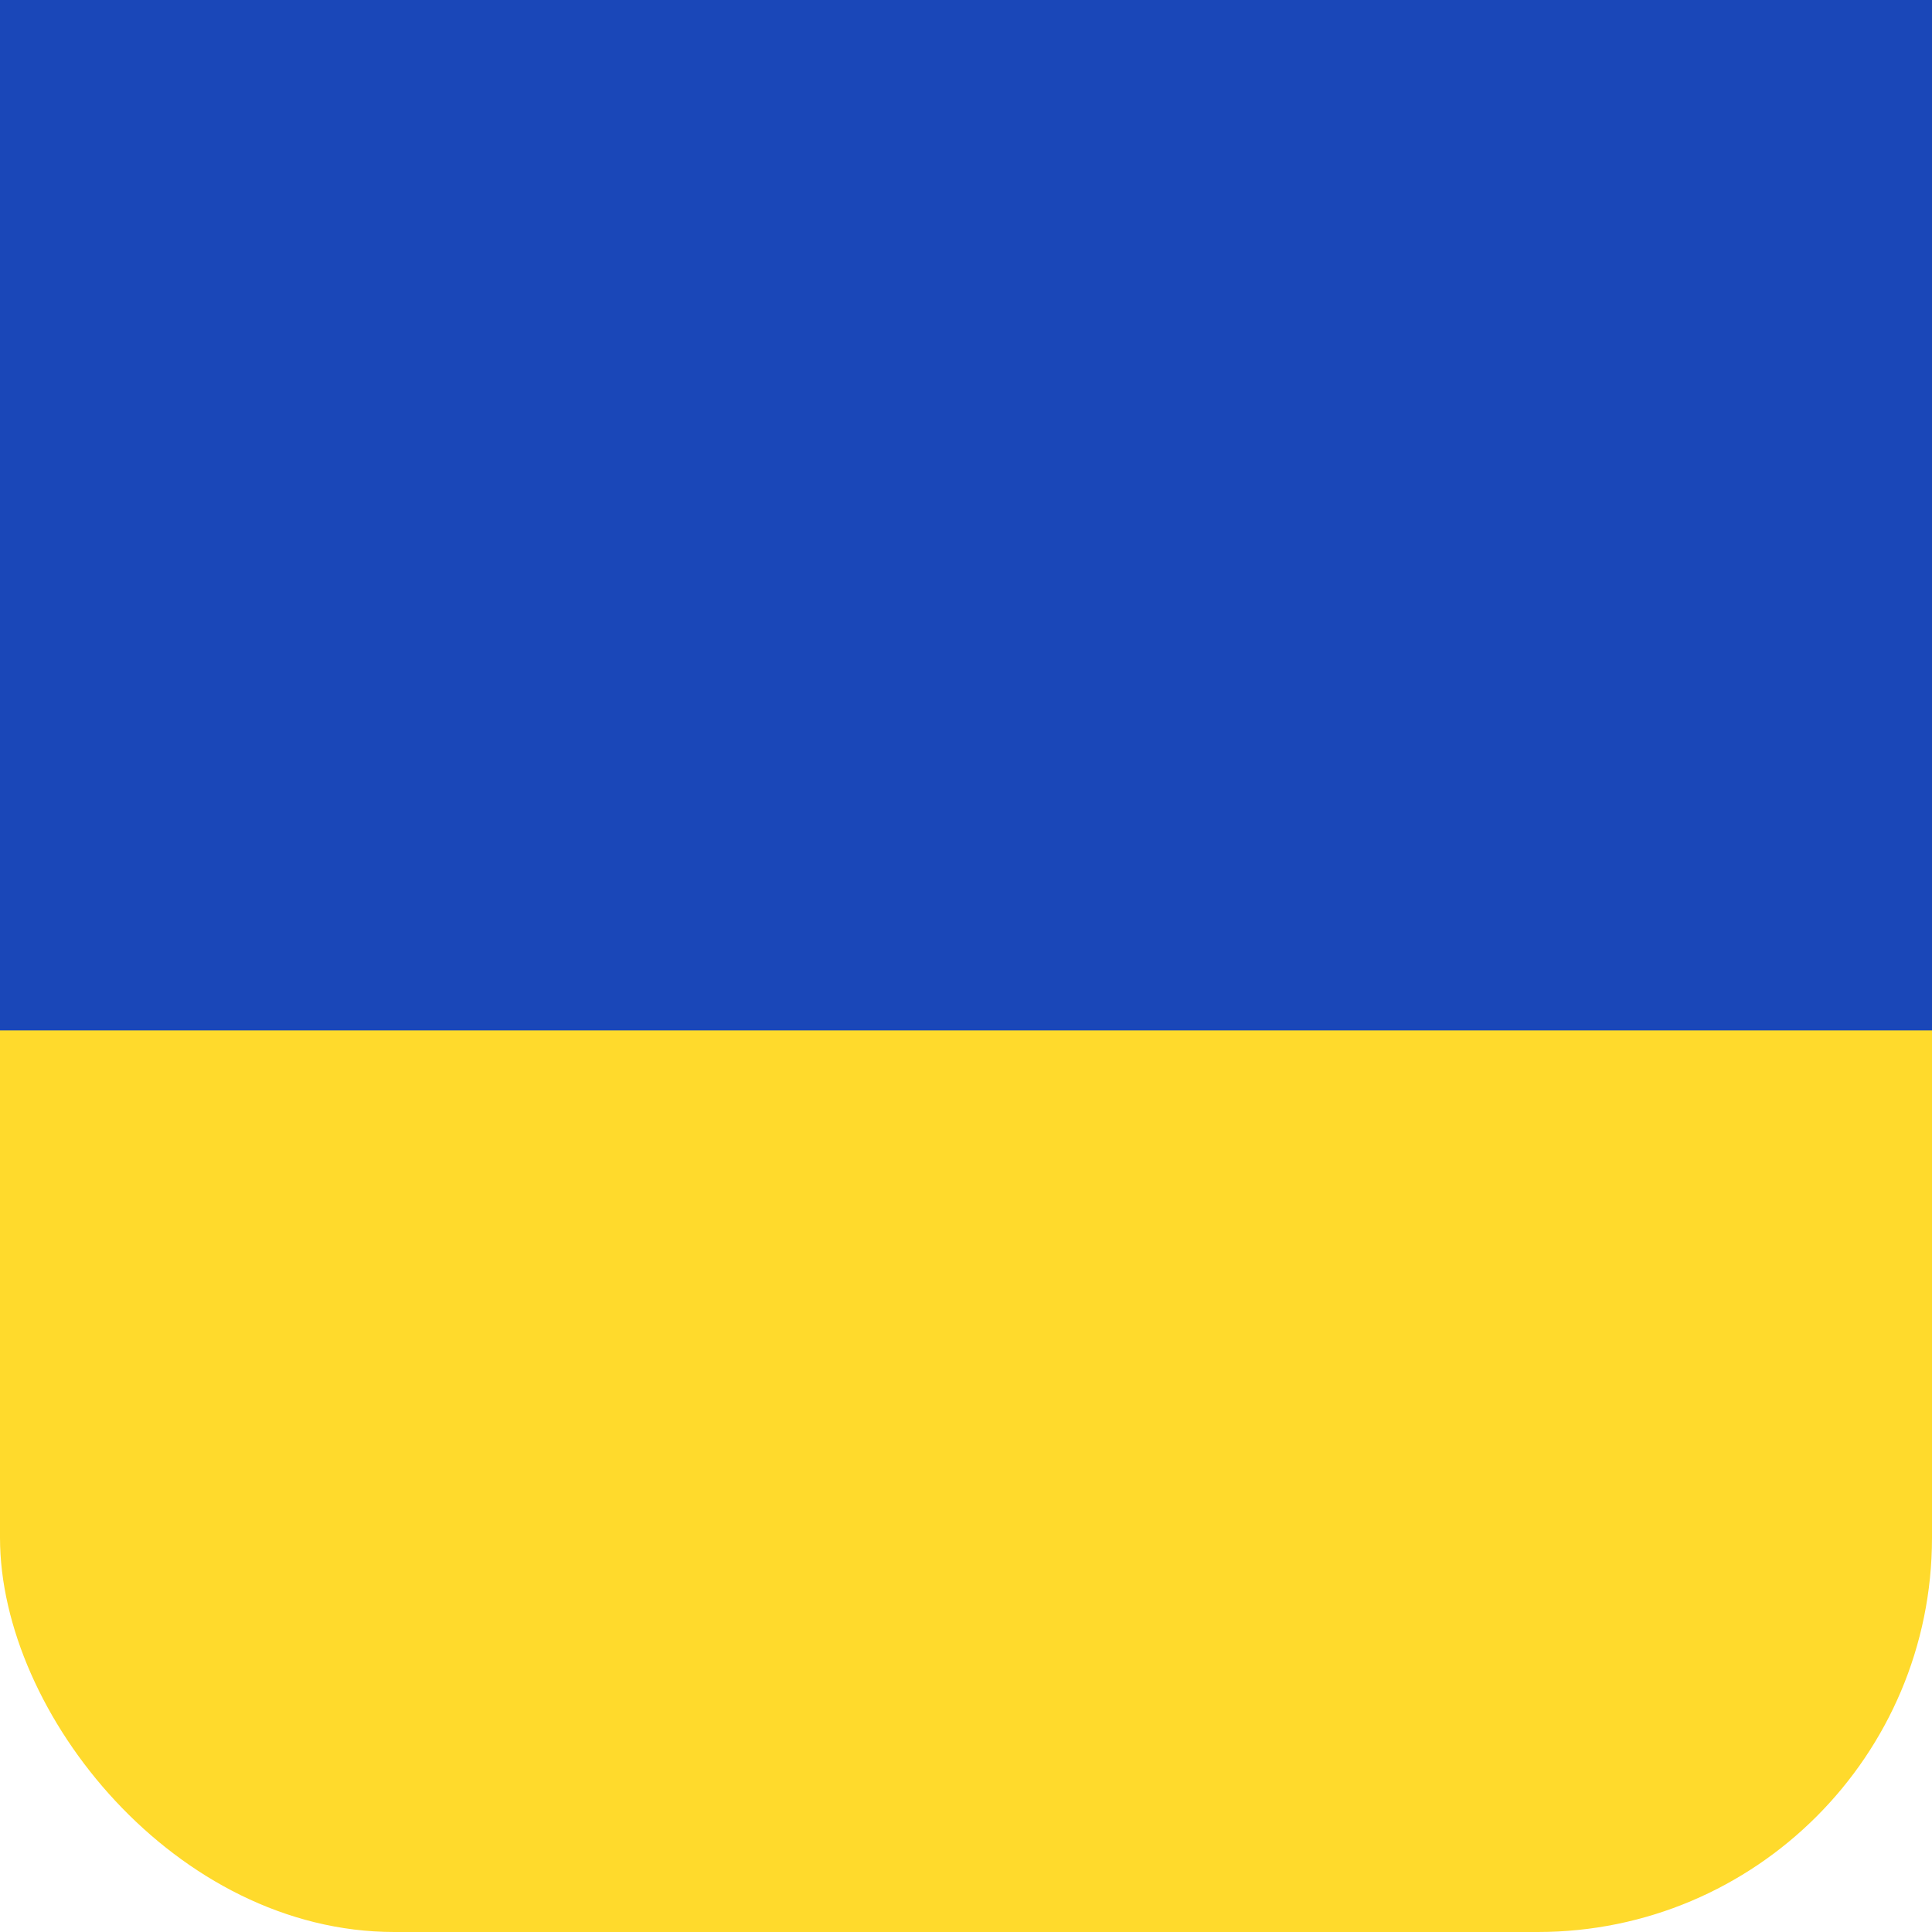
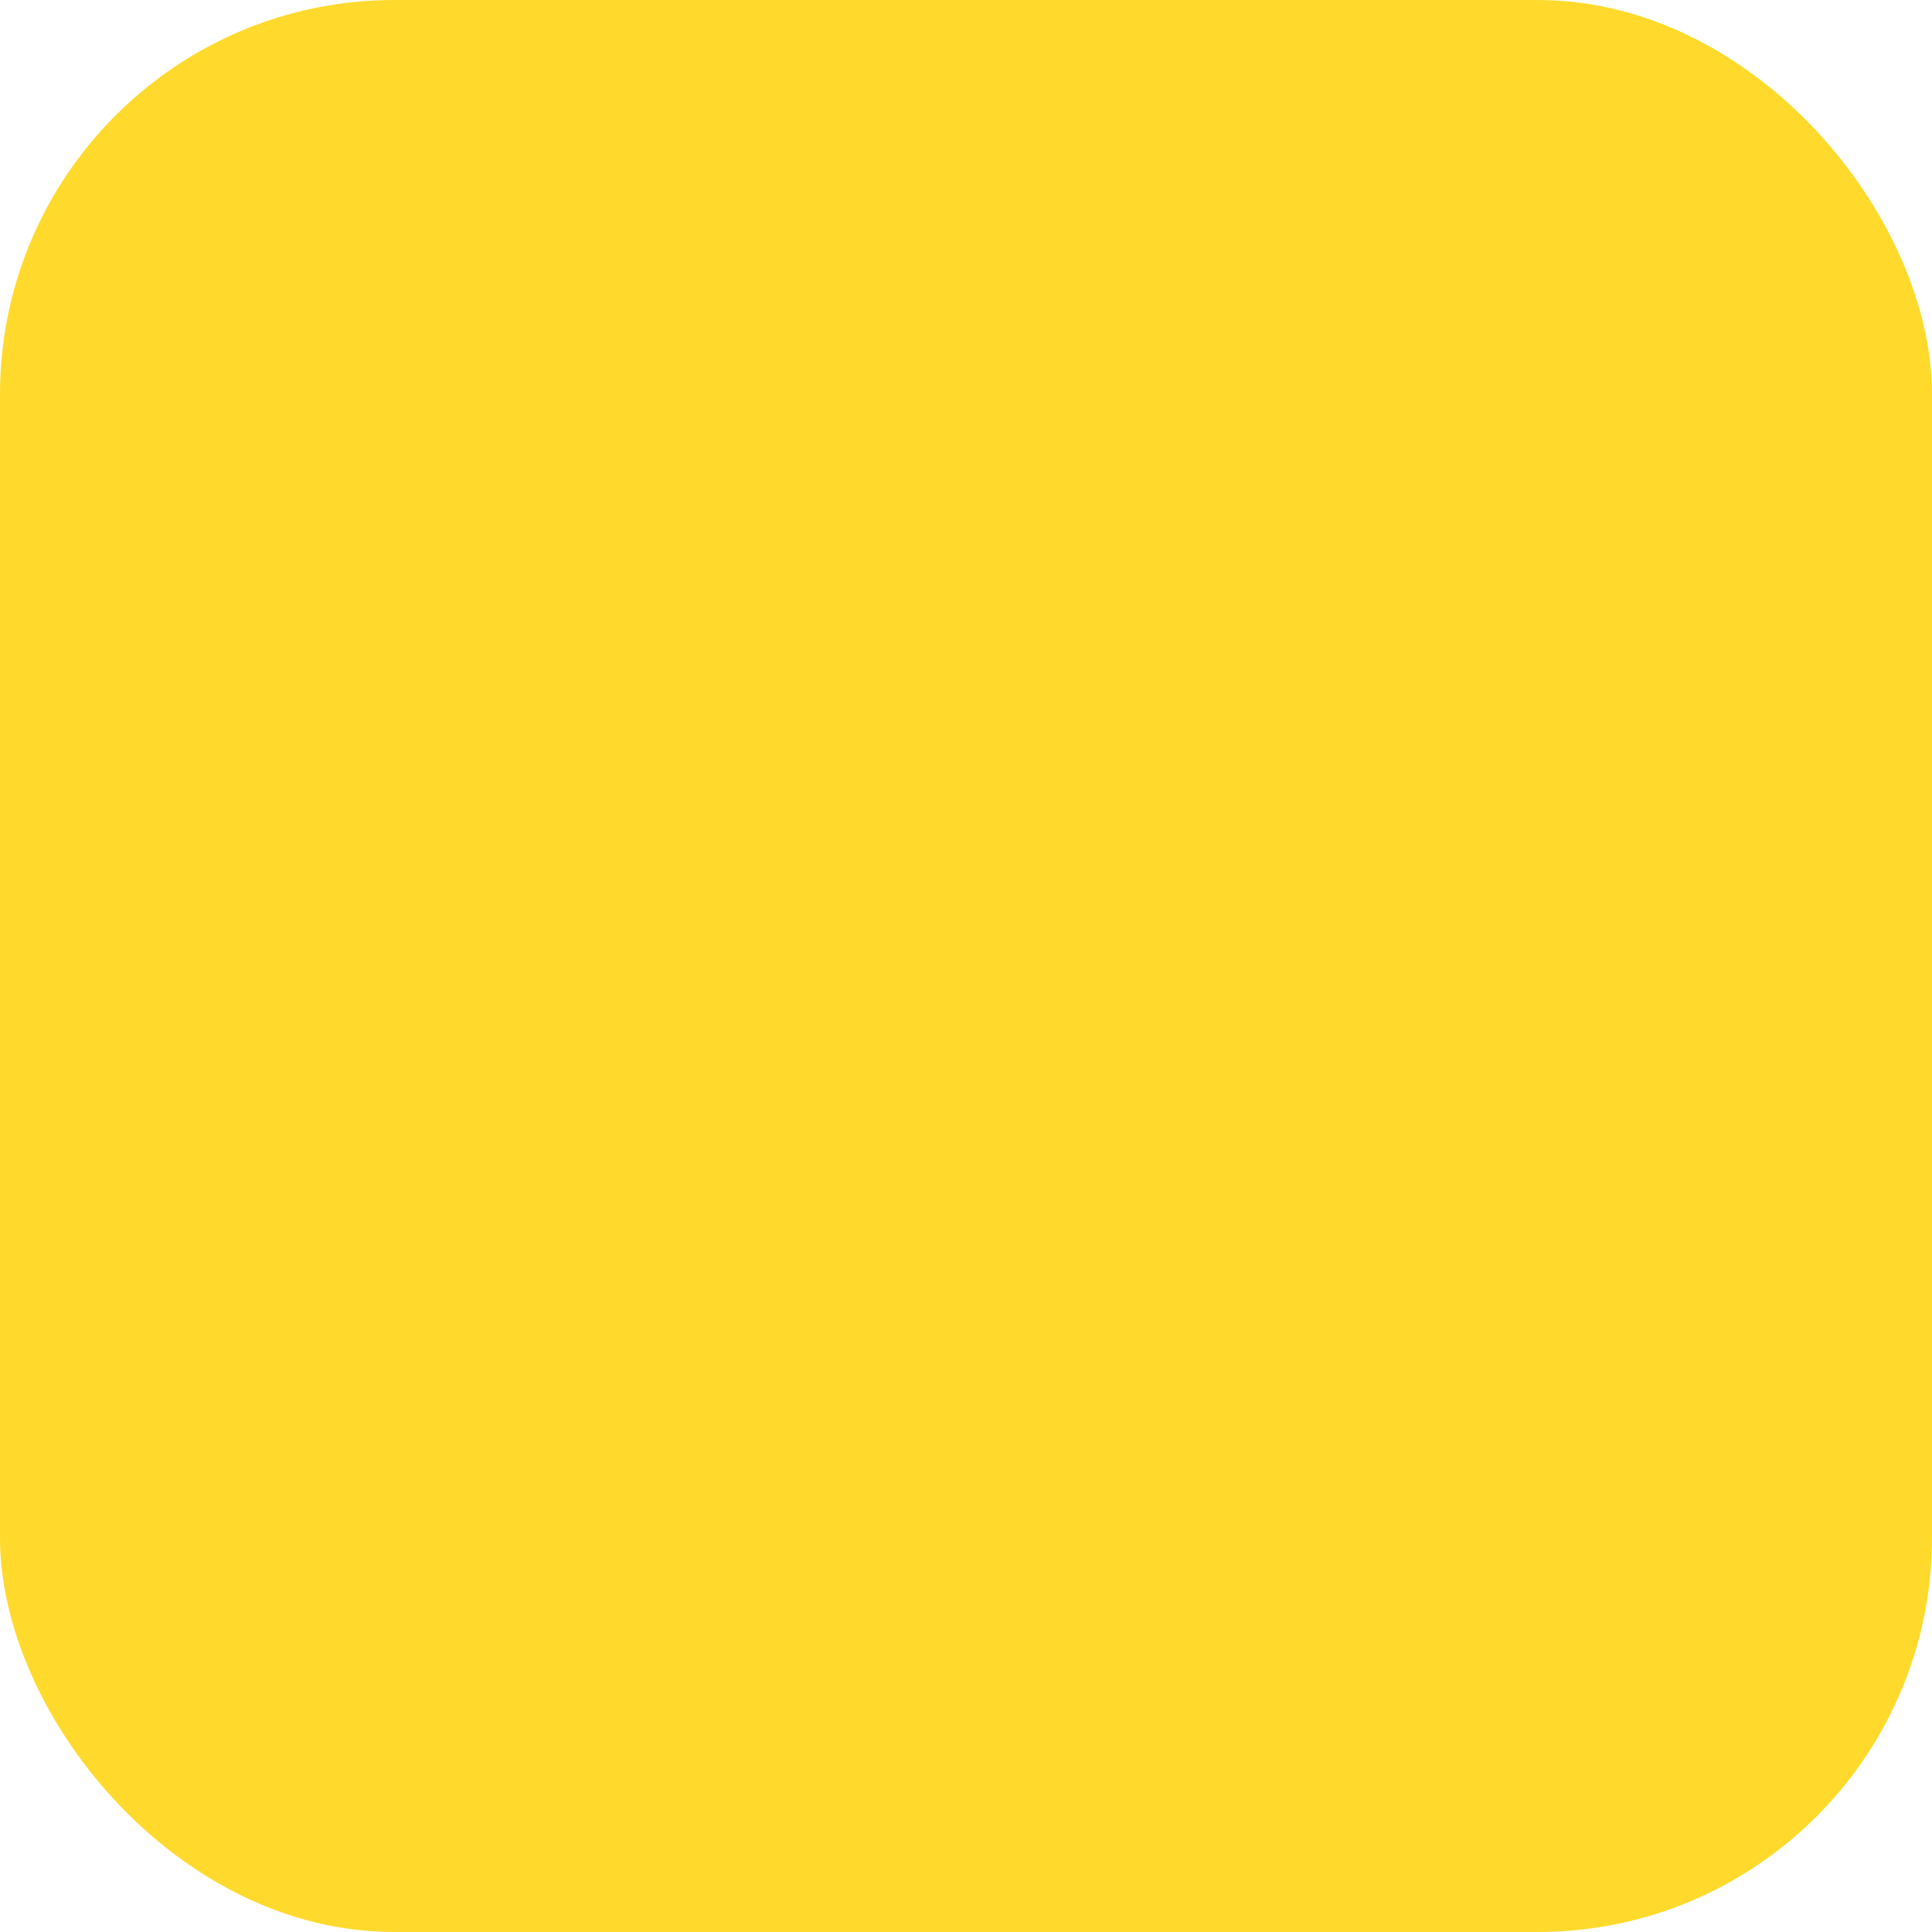
<svg xmlns="http://www.w3.org/2000/svg" width="98" height="98" viewBox="0 0 98 98" fill="none">
  <rect width="98" height="98" rx="20" fill="#FFDA2C" />
-   <path fill-rule="evenodd" clip-rule="evenodd" d="M0 0H98V52.267H0V0Z" fill="#1A47B8" />
</svg>